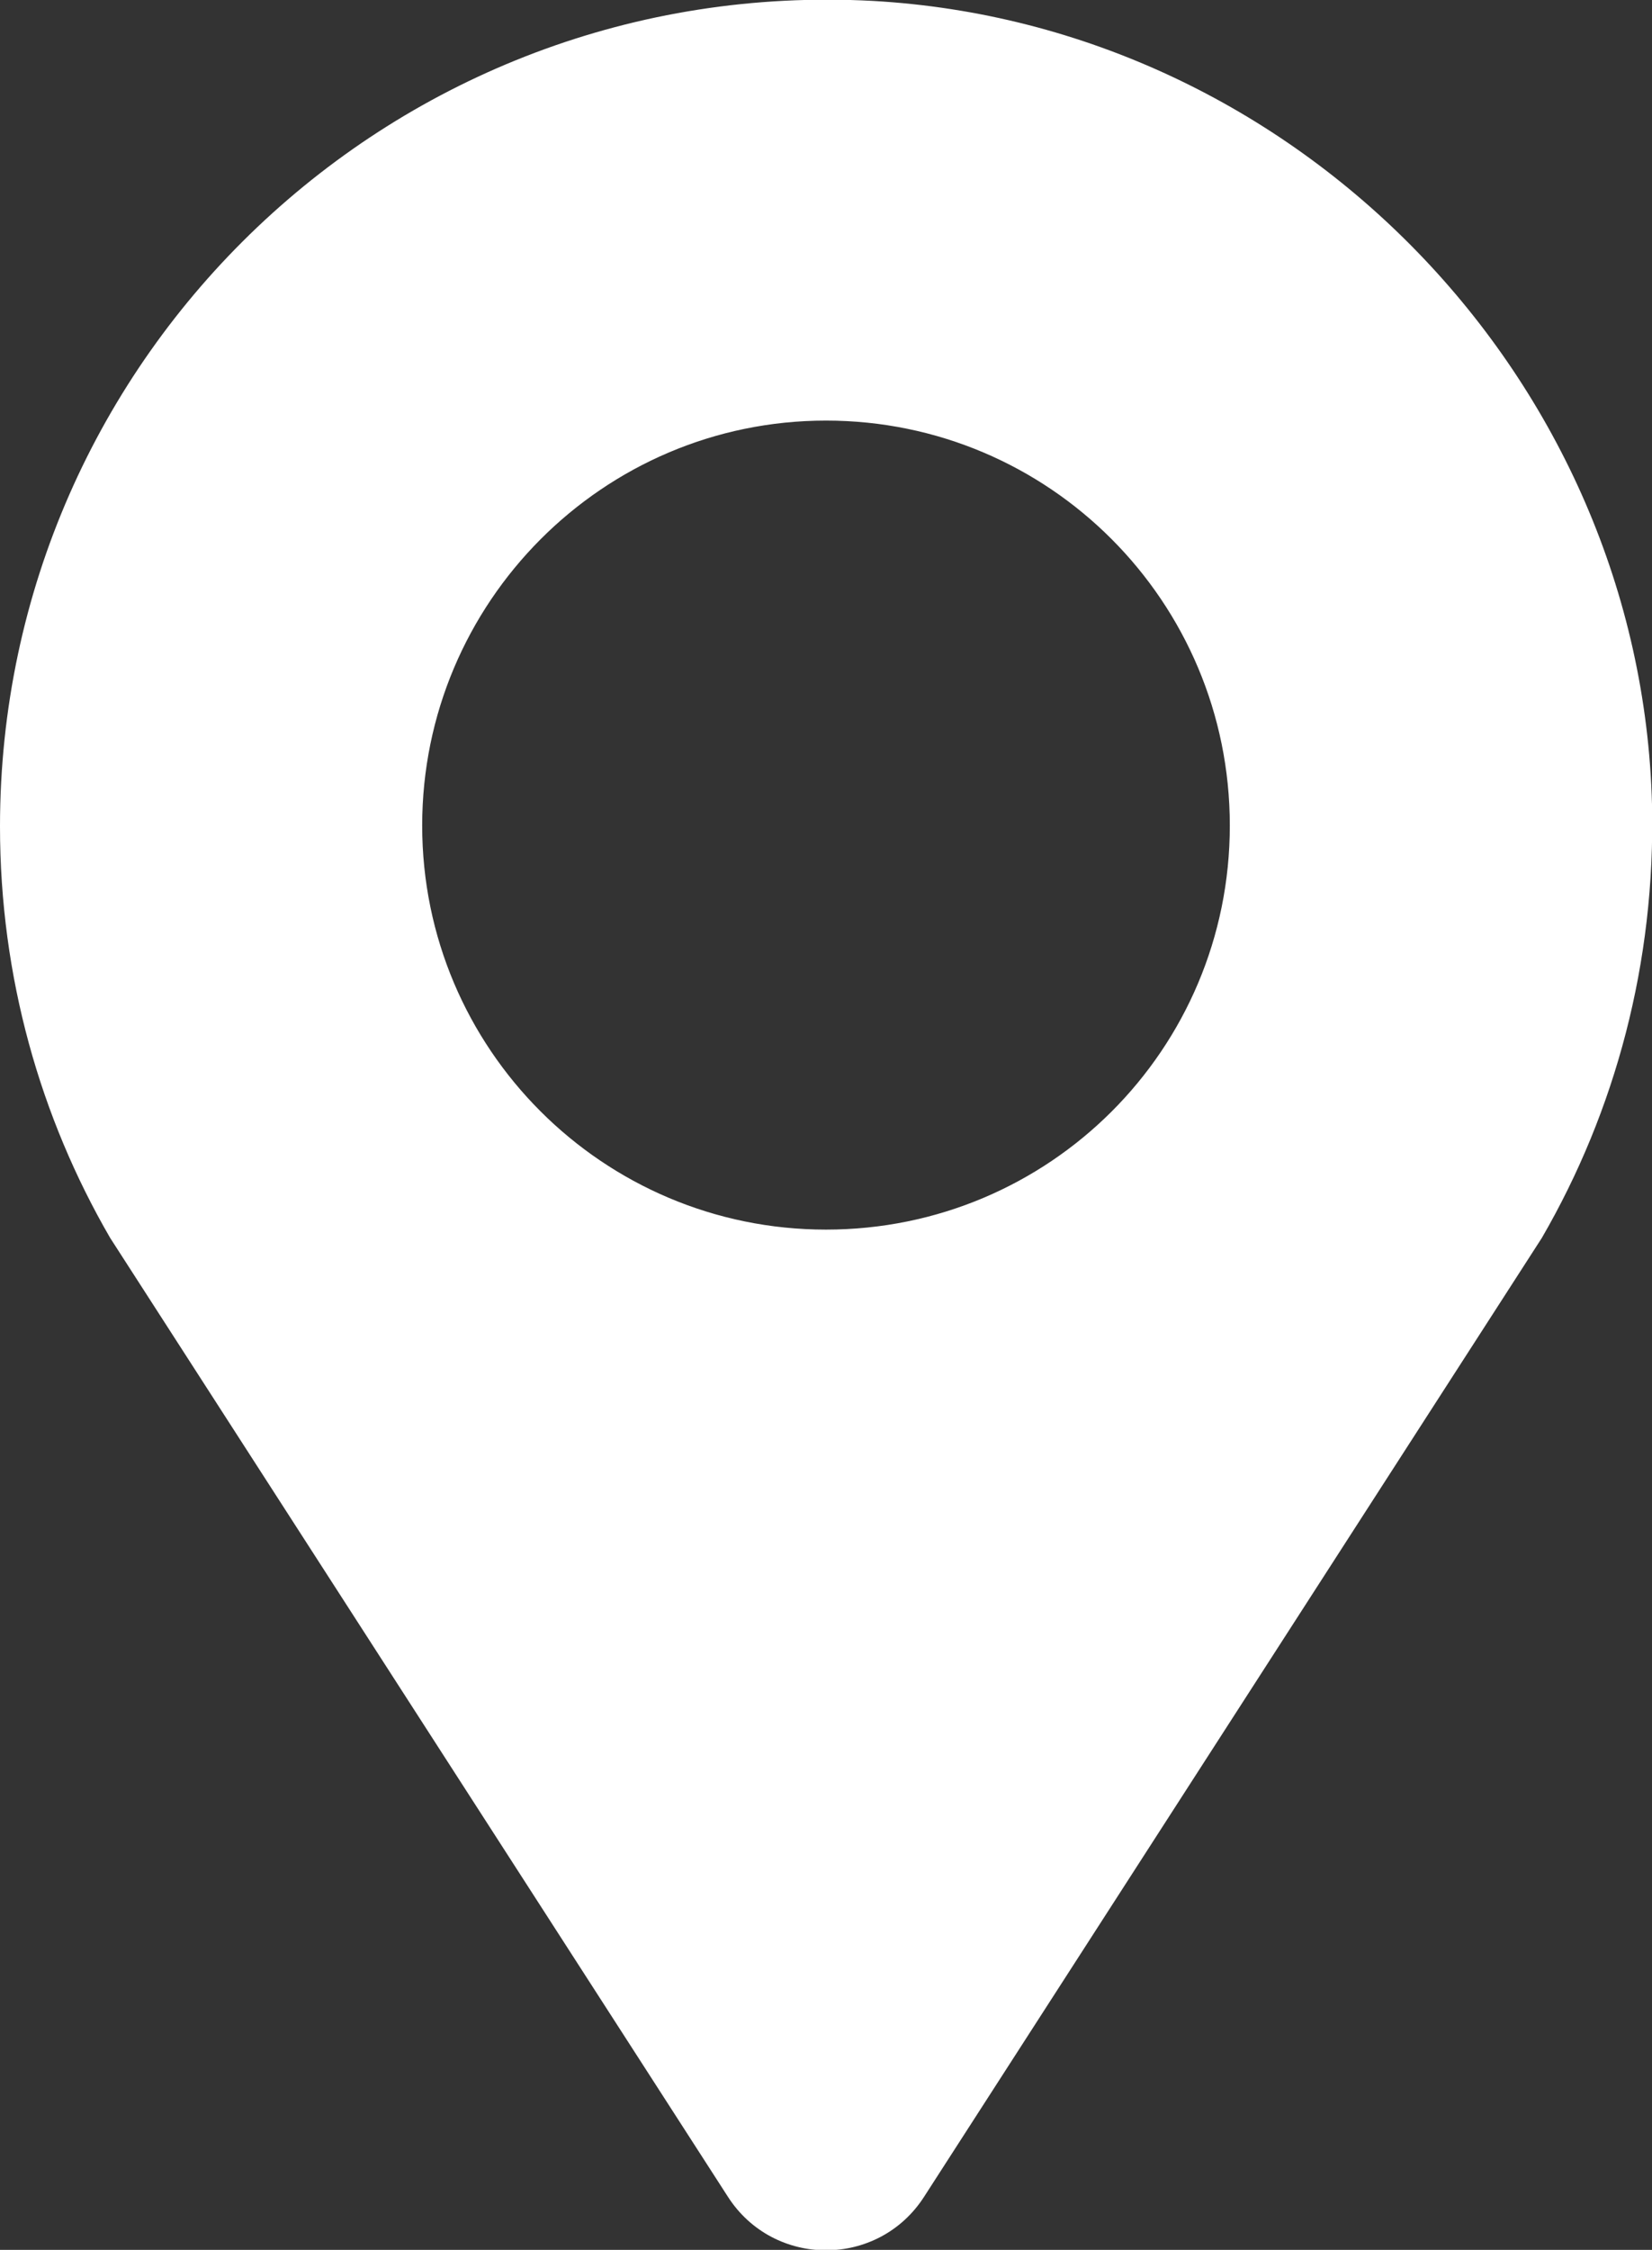
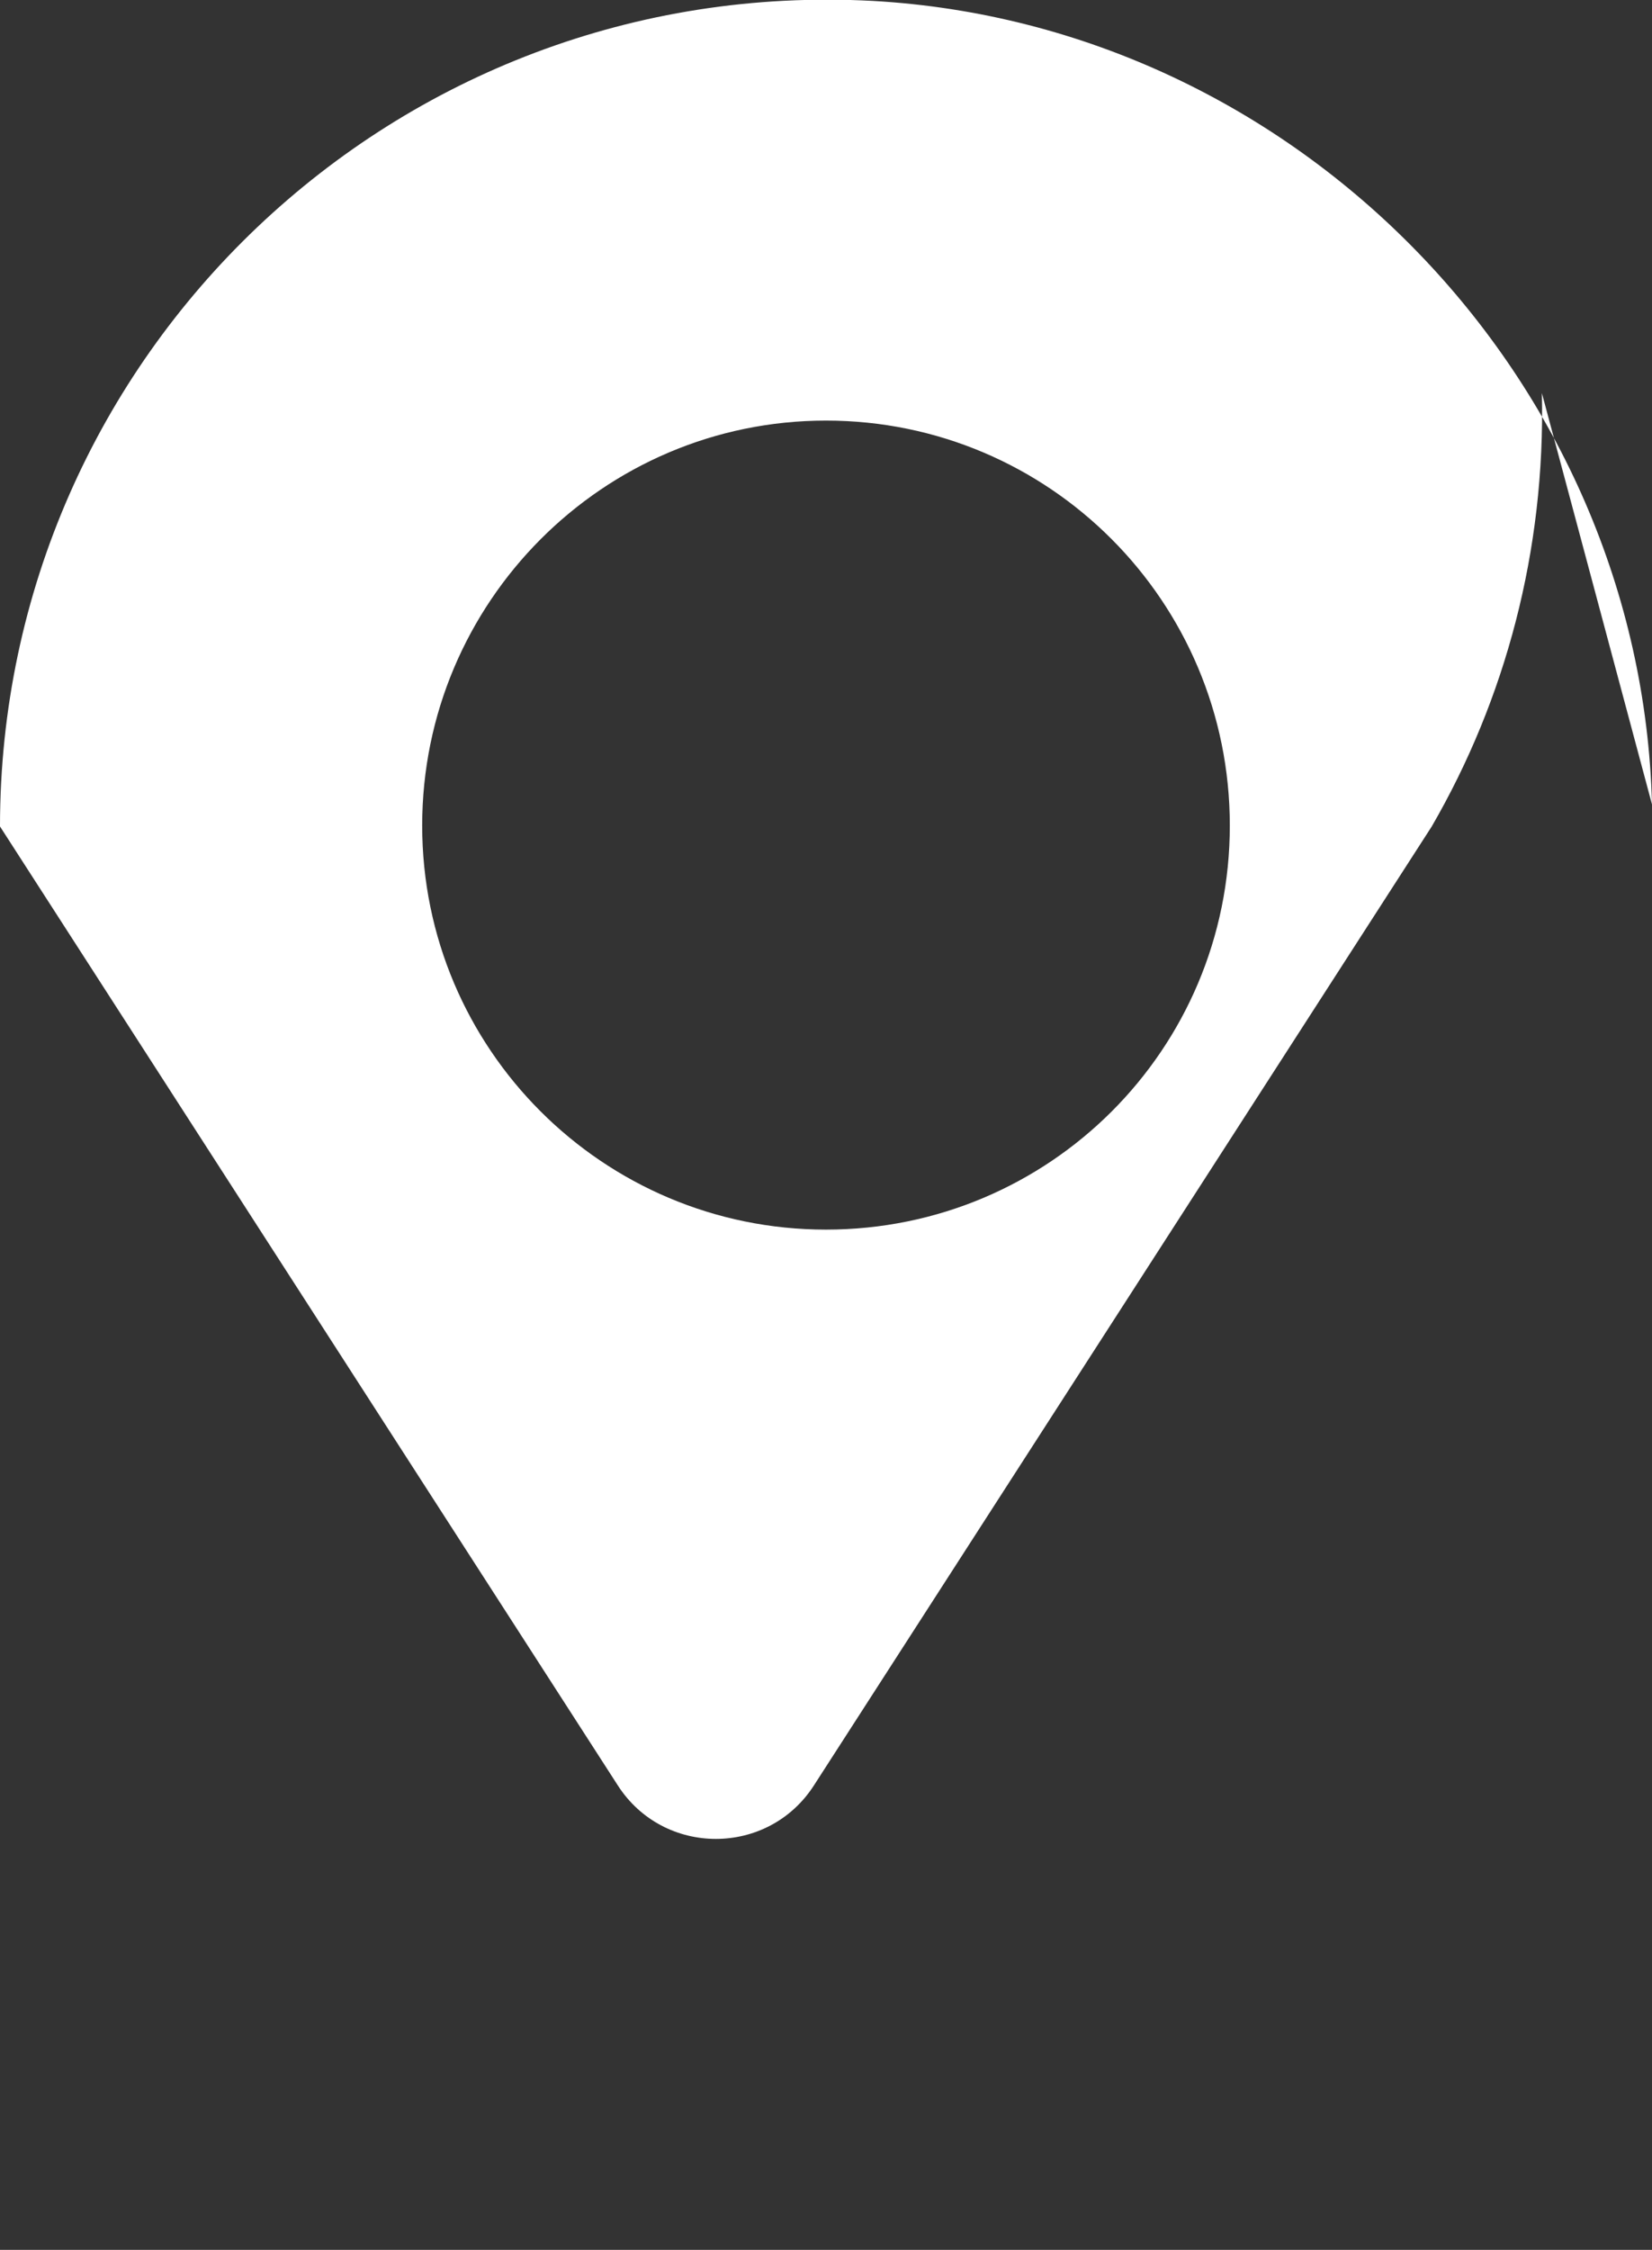
<svg xmlns="http://www.w3.org/2000/svg" id="uuid-7012cbf4-a873-441b-9a0b-bfff648df1f3" data-name="レイヤー 2" viewBox="0 0 18 24.5">
  <rect x="0" y="0" width="18" height="24.5" fill="#333333" stroke="none" />
  <defs>
    <style>
      .uuid-a7aaef5f-fd7d-4780-a163-fc7c7026e36e {
        fill: #fff;
      }
    </style>
  </defs>
  <g id="uuid-fbfae4a5-9dbd-47c1-8f9c-7fa123972ec6" data-name="txt">
-     <path class="uuid-a7aaef5f-fd7d-4780-a163-fc7c7026e36e" d="M18,8.76C17.88,4.13,14.14.27,9.51.01,4.31-.27,0,3.86,0,9c0,1.64.44,3.17,1.2,4.48l6.73,10.44c.5.78,1.64.78,2.14,0l6.73-10.44c.8-1.38,1.24-3,1.2-4.72ZM9,13.39c-2.43,0-4.4-1.97-4.4-4.4s1.97-4.41,4.4-4.41,4.4,1.97,4.4,4.41-1.97,4.4-4.4,4.4Z" />
+     <path class="uuid-a7aaef5f-fd7d-4780-a163-fc7c7026e36e" d="M18,8.76C17.88,4.13,14.14.27,9.51.01,4.31-.27,0,3.86,0,9l6.73,10.44c.5.78,1.64.78,2.14,0l6.73-10.44c.8-1.38,1.24-3,1.2-4.72ZM9,13.39c-2.43,0-4.4-1.97-4.4-4.4s1.97-4.41,4.4-4.41,4.4,1.97,4.4,4.41-1.97,4.4-4.4,4.4Z" />
  </g>
</svg>